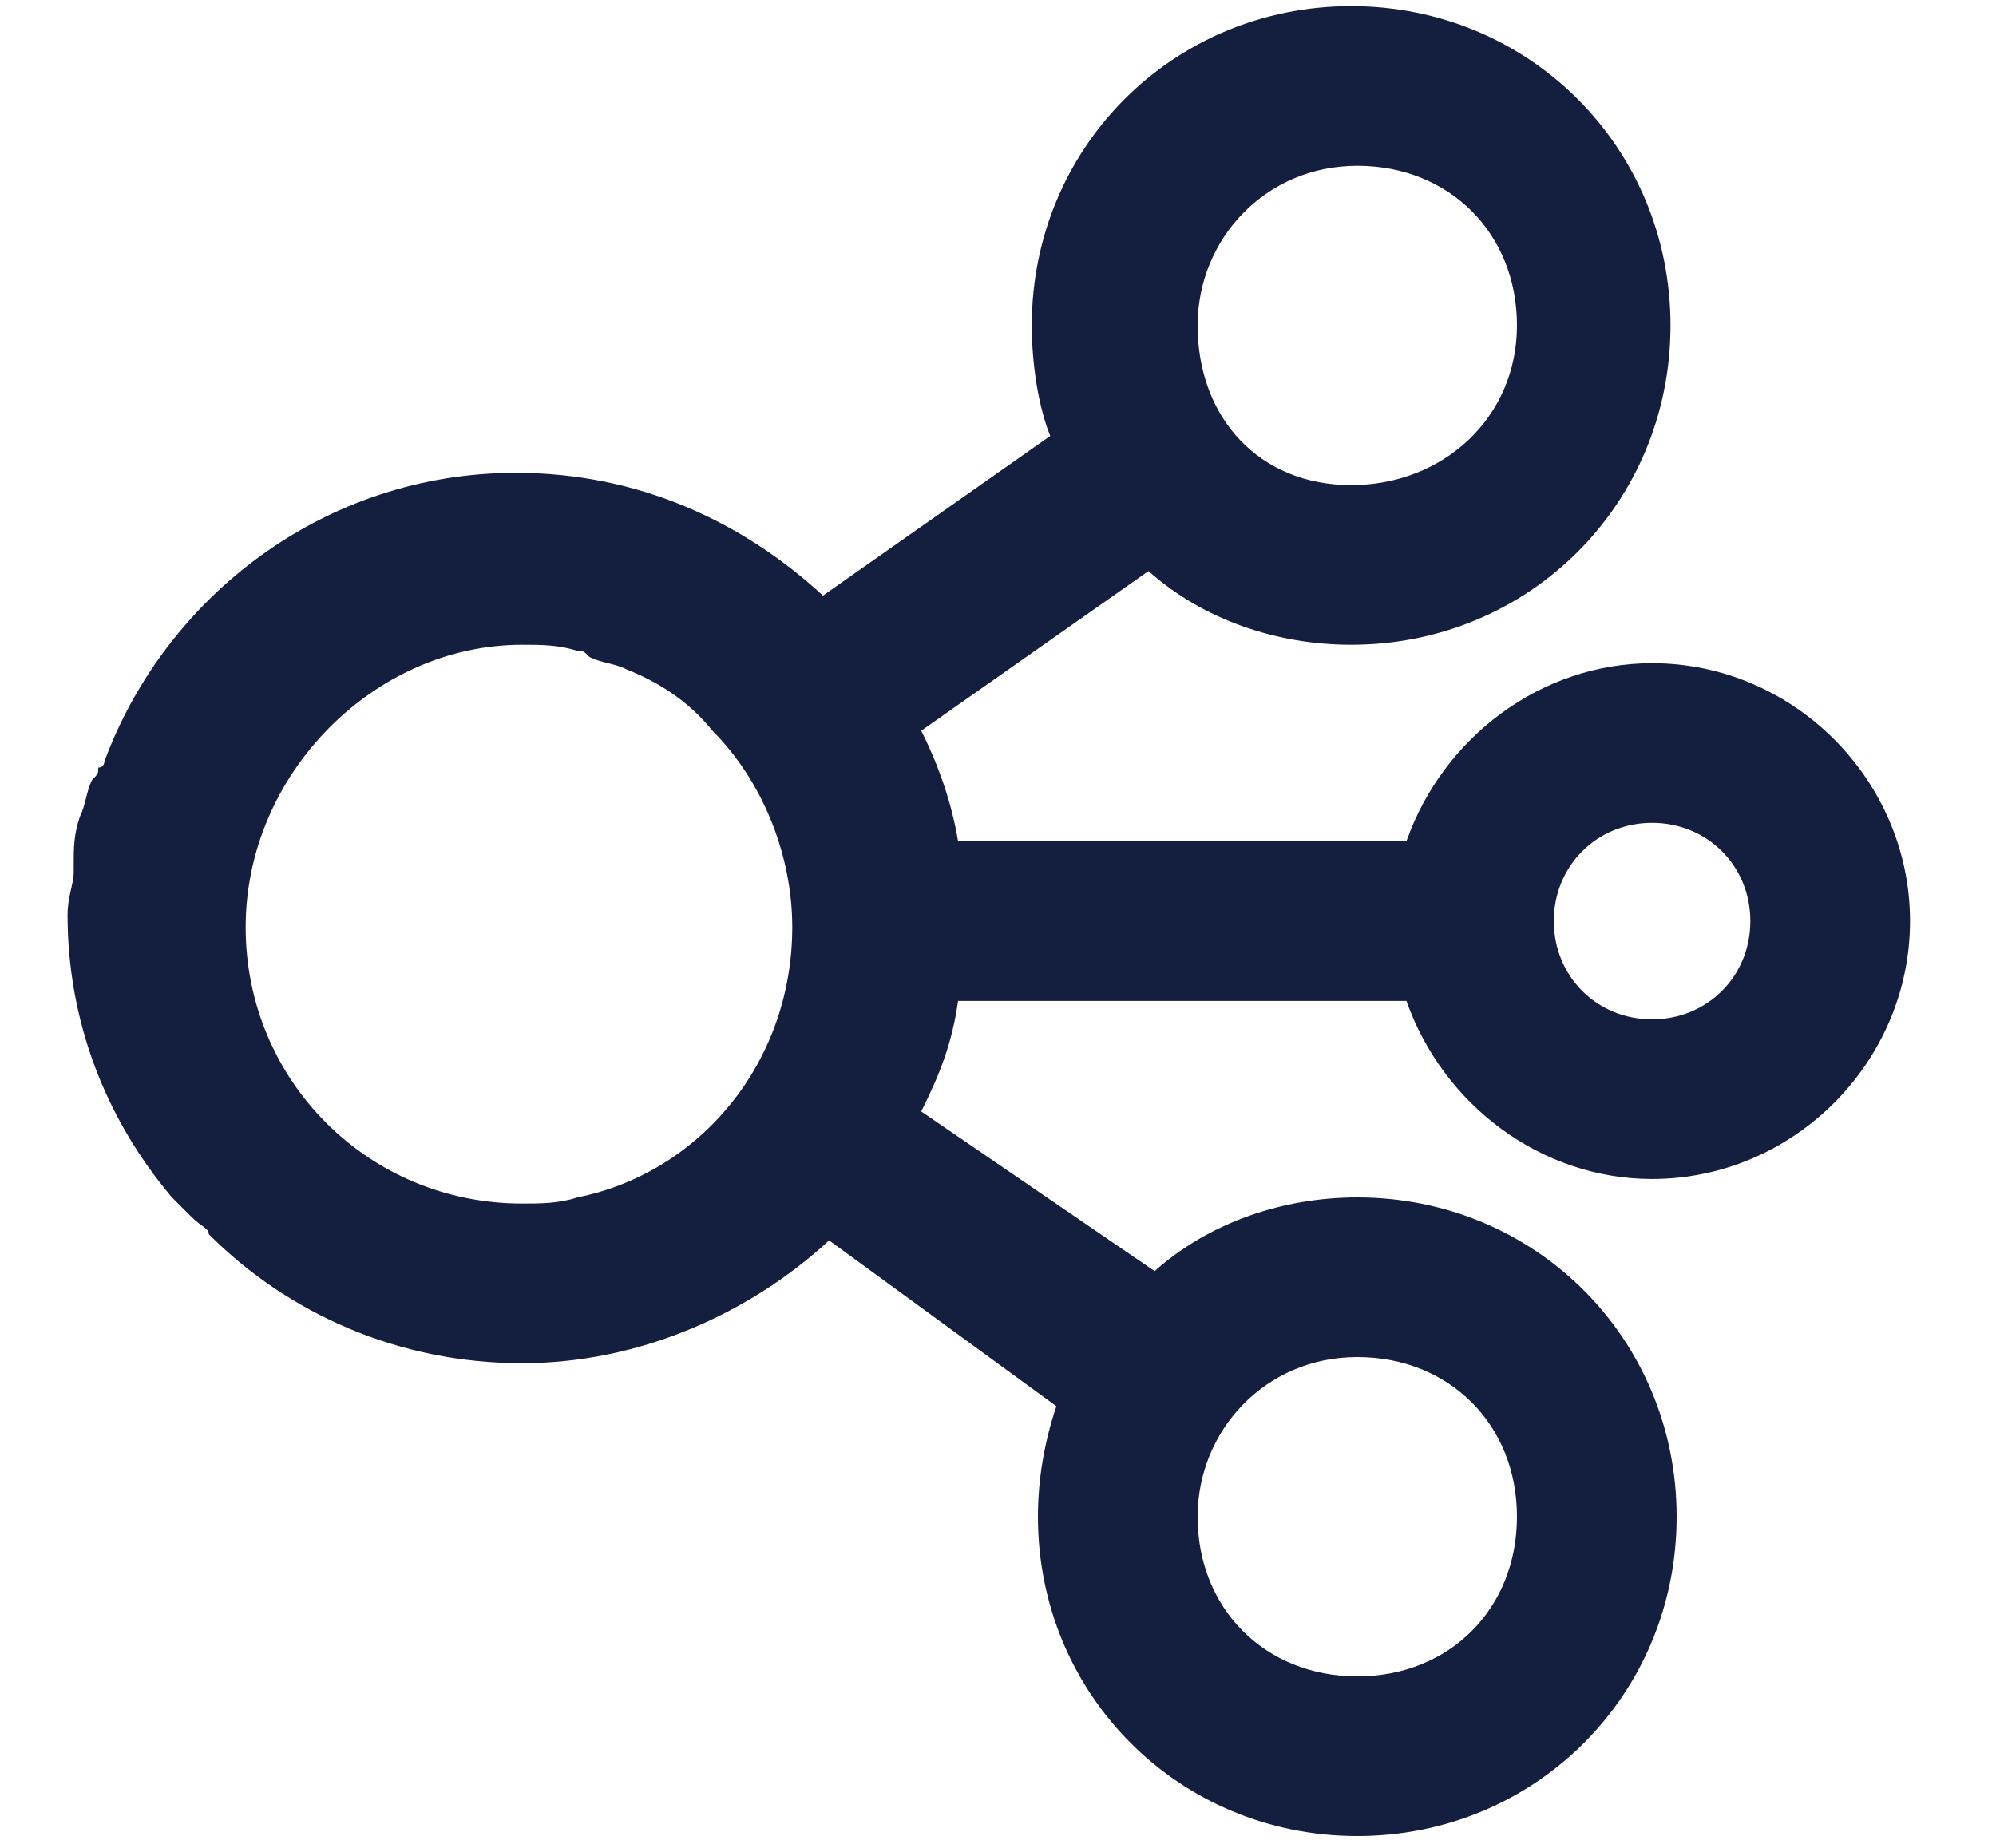
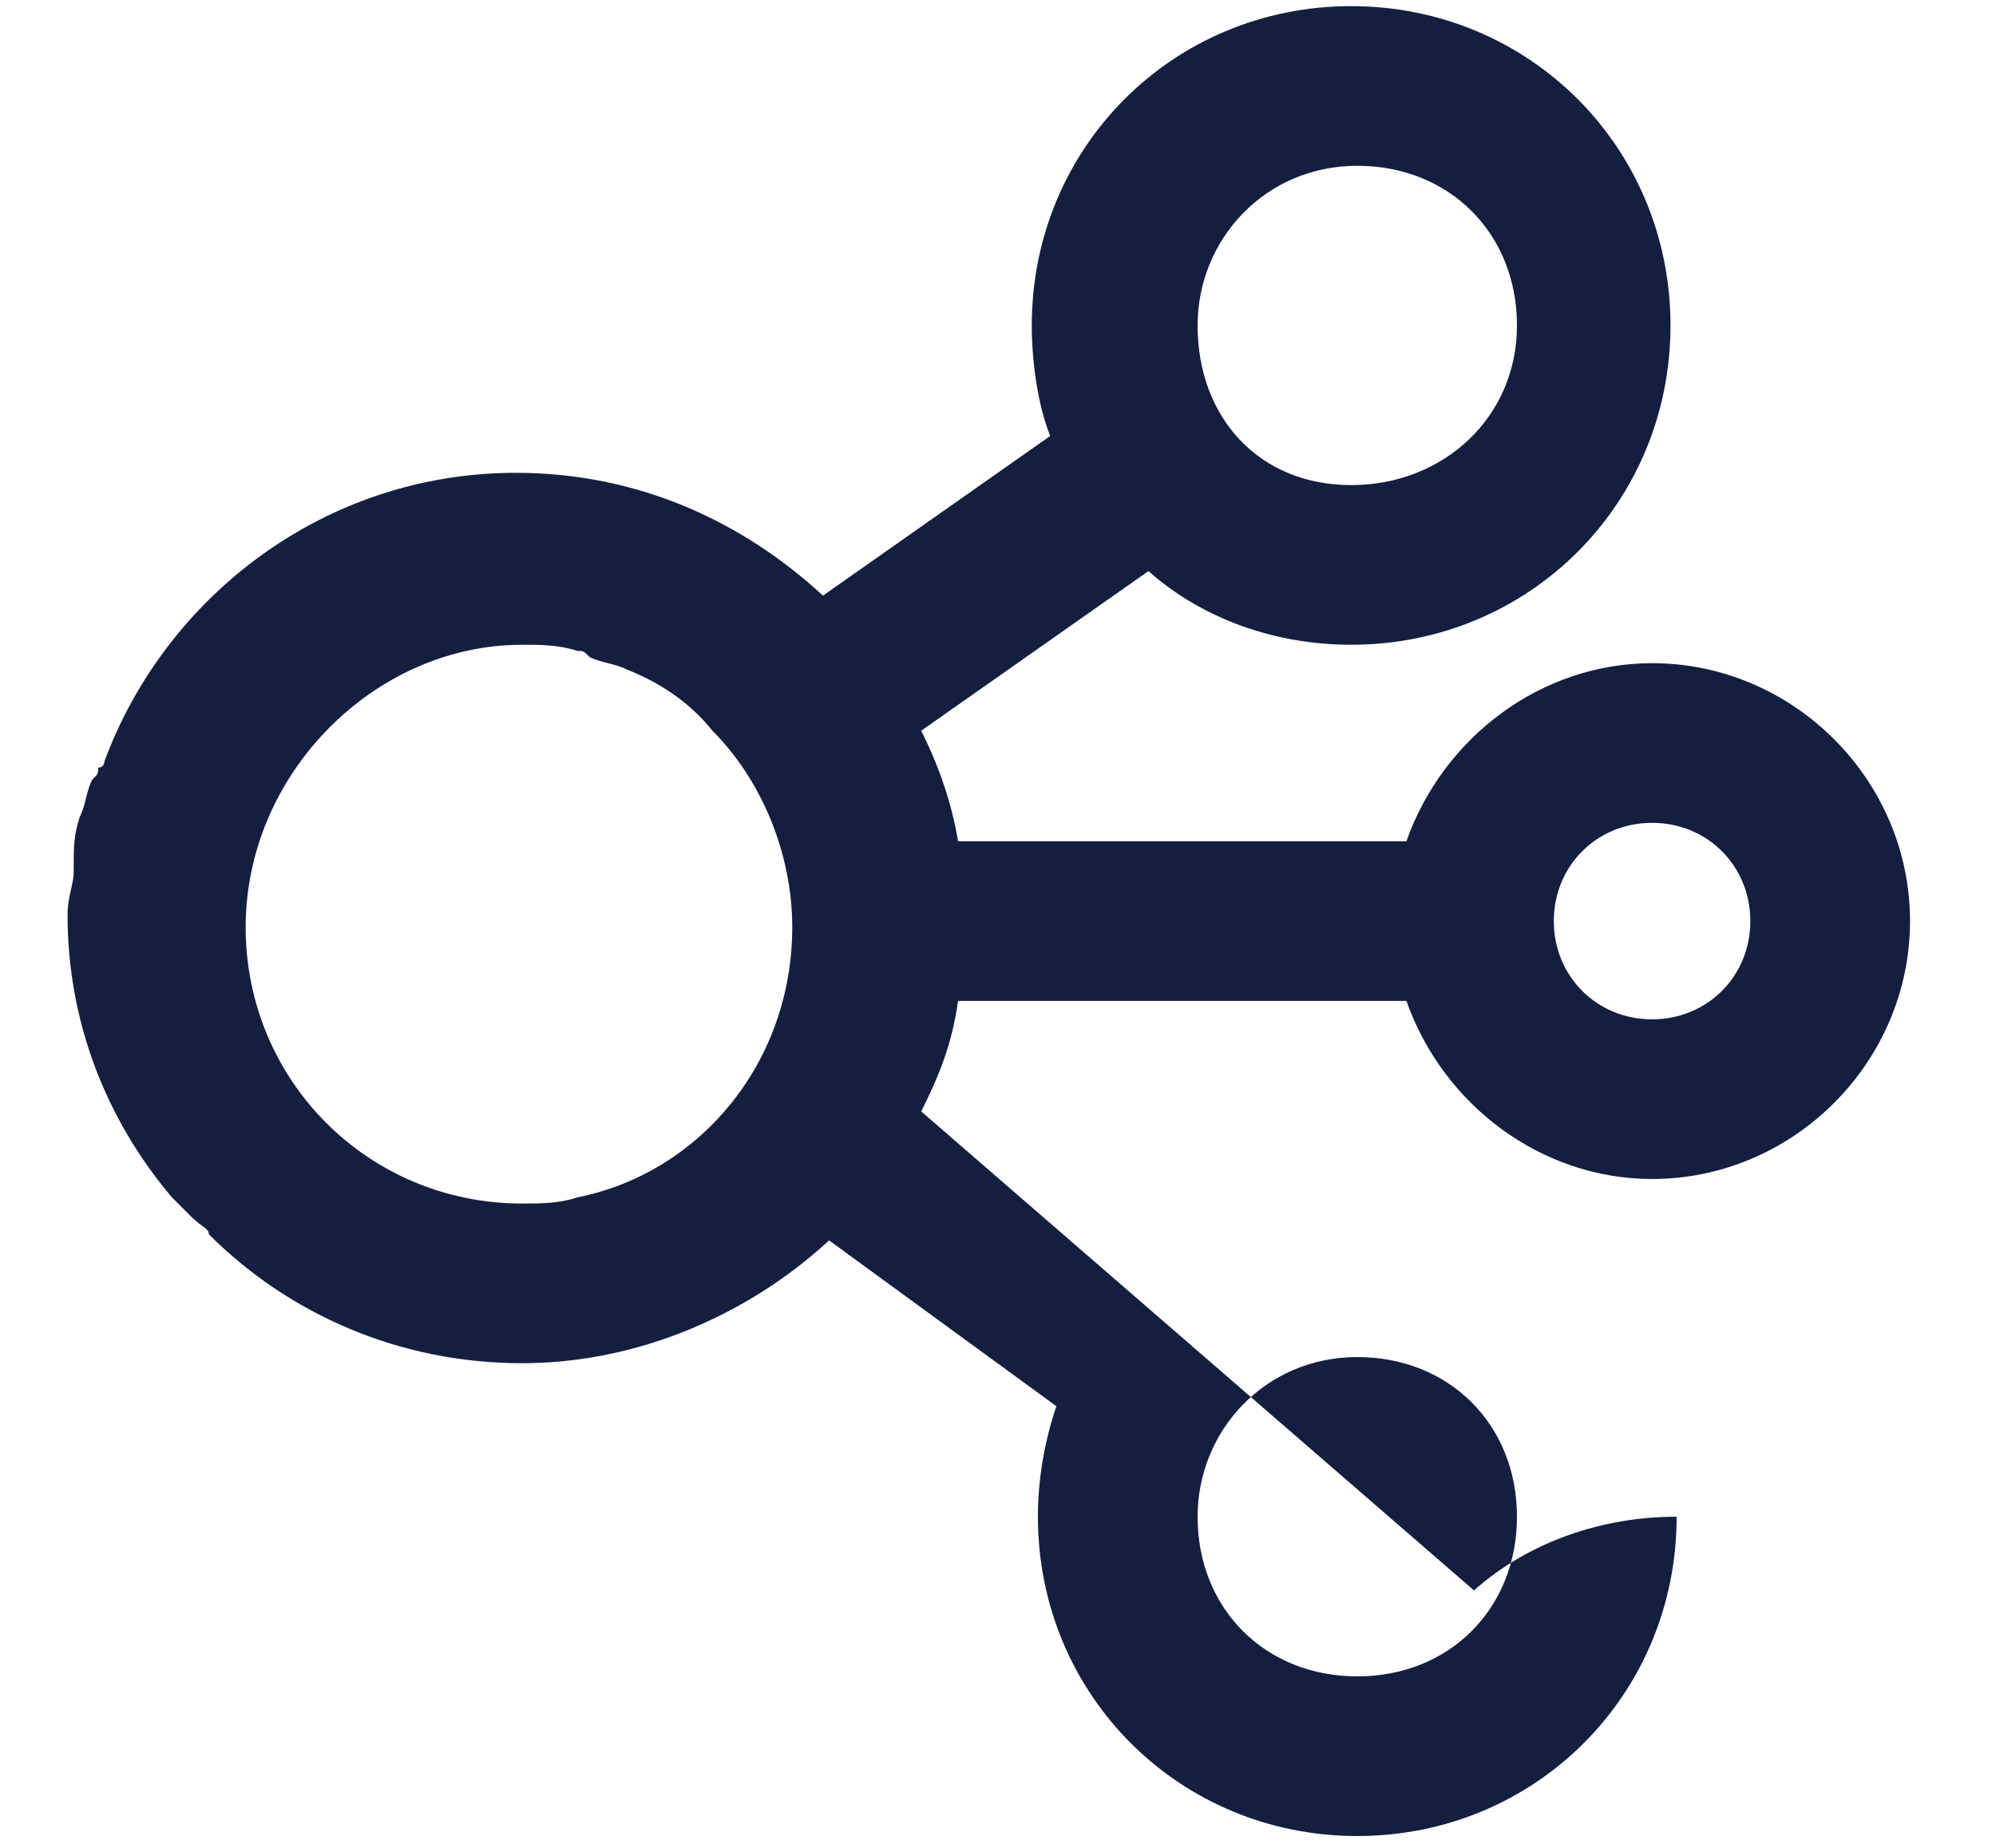
<svg xmlns="http://www.w3.org/2000/svg" version="1.1" id="Layer_1" x="0px" y="0px" viewBox="0 0 32.5 30.1" style="enable-background:new 0 0 32.5 30.1;" xml:space="preserve">
-   <path style="fill:#141E3E;" d="M22.9,16.3c0.6,1.7,2.2,2.9,4,2.9c2.3,0,4.2-1.9,4.2-4.2c0-2.3-1.9-4.2-4.2-4.2c-1.8,0-3.4,1.2-4,2.9  h-7.3c-0.1-0.6-0.3-1.2-0.6-1.8l3.7-2.6c0.9,0.8,2.1,1.2,3.3,1.2c2.9,0,5.2-2.3,5.2-5.2S24.9,0.1,22,0.1c-2.9,0-5.2,2.3-5.2,5.2  c0,0.6,0.1,1.3,0.3,1.8l-3.7,2.6c-1.3-1.2-3-2-5-2c-3.1,0-5.7,2-6.7,4.7c0,0,0,0.1-0.1,0.1c0,0.1,0,0.1-0.1,0.2  c-0.1,0.2-0.1,0.4-0.2,0.6c-0.1,0.3-0.1,0.5-0.1,0.8c0,0,0,0.1,0,0.1c0,0.2-0.1,0.4-0.1,0.7c0,1.7,0.6,3.3,1.7,4.6  c0.1,0.1,0.2,0.2,0.3,0.3C3.3,20,3.4,20,3.4,20.1c0,0,0,0,0,0c1.3,1.3,3.1,2.1,5.1,2.1c1.9,0,3.7-0.8,5-2l3.7,2.7  c-0.2,0.6-0.3,1.2-0.3,1.8c0,2.9,2.3,5.2,5.2,5.2c2.9,0,5.2-2.3,5.2-5.2s-2.3-5.2-5.2-5.2c-1.2,0-2.4,0.4-3.3,1.2L15,18.1  c0.3-0.6,0.5-1.1,0.6-1.8H22.9z M8.5,10.5c0.3,0,0.6,0,0.9,0.1c0.1,0,0.1,0,0.2,0.1c0.2,0.1,0.4,0.1,0.6,0.2c0.5,0.2,1,0.5,1.4,1  c0.8,0.8,1.3,2,1.3,3.2c0,2.2-1.5,4-3.5,4.4c-0.3,0.1-0.6,0.1-0.9,0.1c-2.5,0-4.5-2-4.5-4.5S6.1,10.5,8.5,10.5z M25.3,15  c0-0.9,0.7-1.6,1.6-1.6c0.9,0,1.6,0.7,1.6,1.6s-0.7,1.6-1.6,1.6C26,16.6,25.3,15.9,25.3,15z M19.5,5.3c0-1.4,1.1-2.6,2.6-2.6  s2.6,1.1,2.6,2.6S23.5,7.9,22,7.9S19.5,6.8,19.5,5.3z M19.5,24.7c0-1.4,1.1-2.6,2.6-2.6s2.6,1.1,2.6,2.6s-1.1,2.6-2.6,2.6  S19.5,26.2,19.5,24.7z" />
+   <path style="fill:#141E3E;" d="M22.9,16.3c0.6,1.7,2.2,2.9,4,2.9c2.3,0,4.2-1.9,4.2-4.2c0-2.3-1.9-4.2-4.2-4.2c-1.8,0-3.4,1.2-4,2.9  h-7.3c-0.1-0.6-0.3-1.2-0.6-1.8l3.7-2.6c0.9,0.8,2.1,1.2,3.3,1.2c2.9,0,5.2-2.3,5.2-5.2S24.9,0.1,22,0.1c-2.9,0-5.2,2.3-5.2,5.2  c0,0.6,0.1,1.3,0.3,1.8l-3.7,2.6c-1.3-1.2-3-2-5-2c-3.1,0-5.7,2-6.7,4.7c0,0,0,0.1-0.1,0.1c0,0.1,0,0.1-0.1,0.2  c-0.1,0.2-0.1,0.4-0.2,0.6c-0.1,0.3-0.1,0.5-0.1,0.8c0,0,0,0.1,0,0.1c0,0.2-0.1,0.4-0.1,0.7c0,1.7,0.6,3.3,1.7,4.6  c0.1,0.1,0.2,0.2,0.3,0.3C3.3,20,3.4,20,3.4,20.1c0,0,0,0,0,0c1.3,1.3,3.1,2.1,5.1,2.1c1.9,0,3.7-0.8,5-2l3.7,2.7  c-0.2,0.6-0.3,1.2-0.3,1.8c0,2.9,2.3,5.2,5.2,5.2c2.9,0,5.2-2.3,5.2-5.2c-1.2,0-2.4,0.4-3.3,1.2L15,18.1  c0.3-0.6,0.5-1.1,0.6-1.8H22.9z M8.5,10.5c0.3,0,0.6,0,0.9,0.1c0.1,0,0.1,0,0.2,0.1c0.2,0.1,0.4,0.1,0.6,0.2c0.5,0.2,1,0.5,1.4,1  c0.8,0.8,1.3,2,1.3,3.2c0,2.2-1.5,4-3.5,4.4c-0.3,0.1-0.6,0.1-0.9,0.1c-2.5,0-4.5-2-4.5-4.5S6.1,10.5,8.5,10.5z M25.3,15  c0-0.9,0.7-1.6,1.6-1.6c0.9,0,1.6,0.7,1.6,1.6s-0.7,1.6-1.6,1.6C26,16.6,25.3,15.9,25.3,15z M19.5,5.3c0-1.4,1.1-2.6,2.6-2.6  s2.6,1.1,2.6,2.6S23.5,7.9,22,7.9S19.5,6.8,19.5,5.3z M19.5,24.7c0-1.4,1.1-2.6,2.6-2.6s2.6,1.1,2.6,2.6s-1.1,2.6-2.6,2.6  S19.5,26.2,19.5,24.7z" />
</svg>